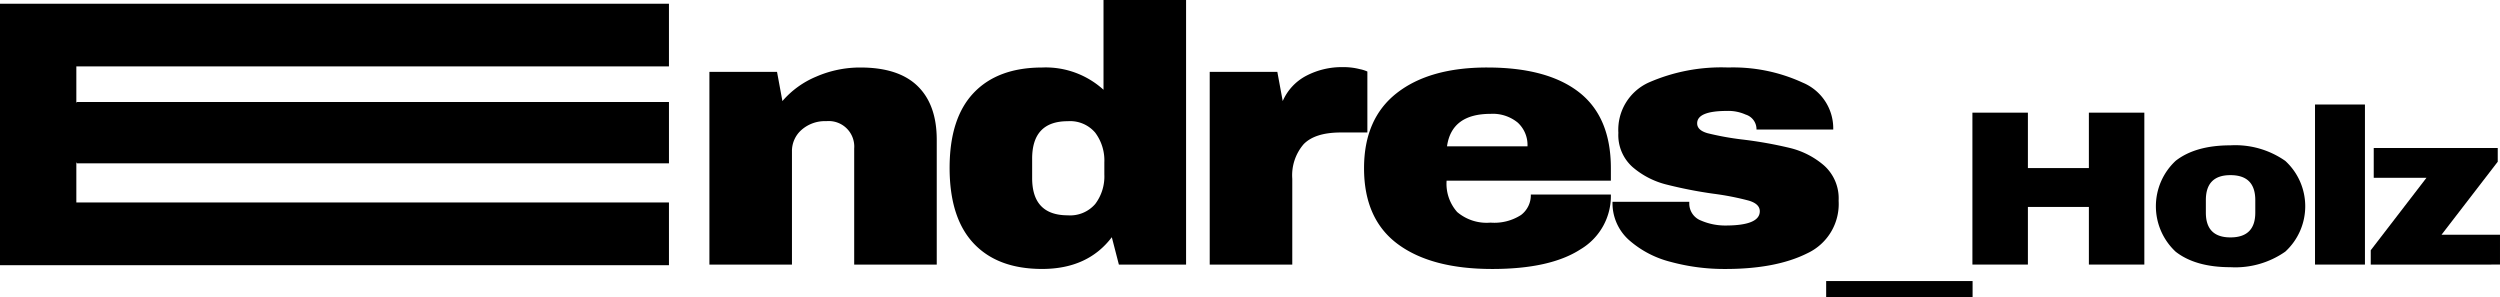
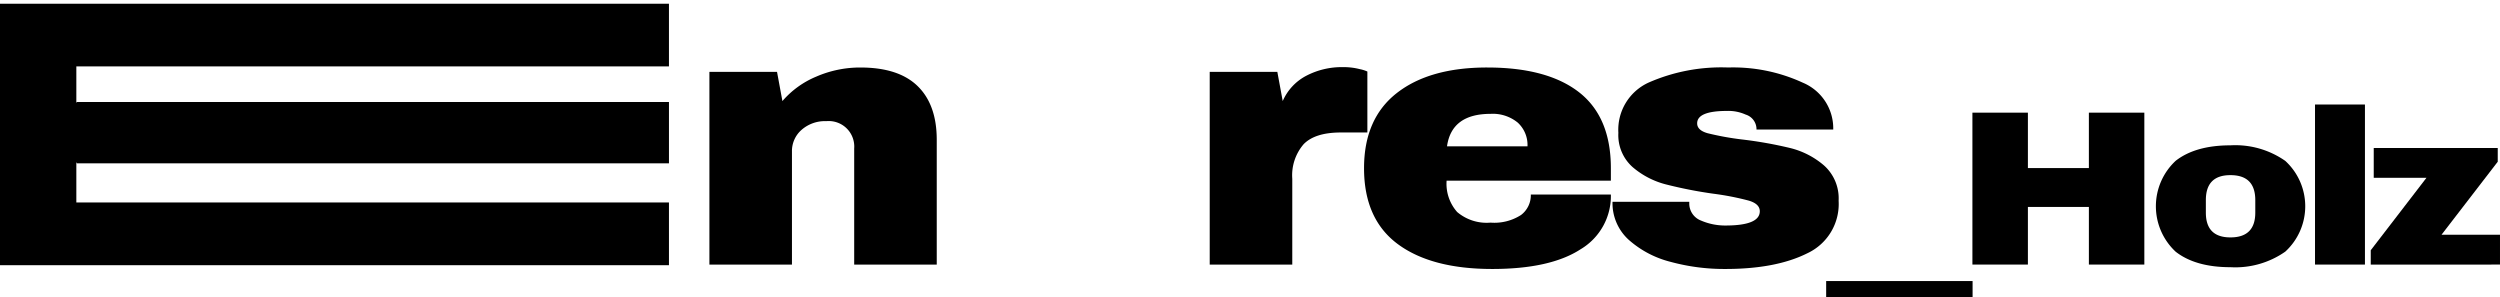
<svg xmlns="http://www.w3.org/2000/svg" width="349" height="41.463" viewBox="0 0 349 41.463">
  <g id="Gruppe_90" data-name="Gruppe 90" transform="translate(-371.708 -5988.087)">
    <path id="Pfad_171" data-name="Pfad 171" d="M442.554,5994.66q2.663,2.6,2.665,7.489v17.422H433.694v-16.2a3.561,3.561,0,0,0-3.881-3.82,4.937,4.937,0,0,0-3.475,1.222,3.921,3.921,0,0,0-1.332,3.006v15.792H413.482v-26.9h9.44l.752,4.076a12.631,12.631,0,0,1,4.72-3.413,15.347,15.347,0,0,1,6.168-1.273Q439.892,5992.061,442.554,5994.66Z" transform="translate(57.259 5.45)" />
-     <path id="Pfad_172" data-name="Pfad 172" d="M451.257,6025.02l-.986-3.82q-3.361,4.43-9.729,4.431-6.2,0-9.556-3.566t-3.359-10.546q0-6.929,3.359-10.466t9.556-3.543a11.988,11.988,0,0,1,8.57,3.109v-12.533h11.526v36.934Zm-12.107-14.775v2.7q0,5.2,4.983,5.2a4.612,4.612,0,0,0,3.822-1.581,6.364,6.364,0,0,0,1.273-4.125v-1.681a6.477,6.477,0,0,0-1.273-4.151,4.584,4.584,0,0,0-3.822-1.6Q439.147,6005,439.15,6010.245Z" transform="translate(76.646 0.001)" />
    <path id="Pfad_173" data-name="Pfad 173" d="M463.909,5992.321a4.693,4.693,0,0,1,1.043.33v8.51h-3.708q-3.592,0-5.182,1.627a6.65,6.65,0,0,0-1.593,4.84V6019.6H442.943v-26.9h9.44l.752,4.076a7.231,7.231,0,0,1,3.3-3.539,10.691,10.691,0,0,1,5.095-1.2A9.14,9.14,0,0,1,463.909,5992.321Z" transform="translate(97.641 5.421)" />
    <path id="Pfad_174" data-name="Pfad 174" d="M482.058,5995.525q4.431,3.467,4.431,10.6v1.731H463.557a5.937,5.937,0,0,0,1.477,4.381,6.359,6.359,0,0,0,4.658,1.478,6.876,6.876,0,0,0,4.258-1.068,3.451,3.451,0,0,0,1.363-2.855h11.175a8.64,8.64,0,0,1-4.227,7.642q-4.228,2.752-12.337,2.752-8.51,0-13.2-3.489t-4.692-10.572q0-6.927,4.575-10.5t12.624-3.565Q477.626,5992.061,482.058,5995.525Zm-18.444,7.54h11.235a4.237,4.237,0,0,0-1.361-3.312,5.484,5.484,0,0,0-3.8-1.221Q464.252,5998.533,463.614,6003.065Z" transform="translate(110.097 5.45)" />
    <path id="Pfad_175" data-name="Pfad 175" d="M493.217,5994.175a6.91,6.91,0,0,1,4.258,6.548H486.762a2.134,2.134,0,0,0-1.508-2.089,5.892,5.892,0,0,0-2.605-.511q-4.171,0-4.17,1.734c0,.645.484,1.1,1.448,1.375a39.7,39.7,0,0,0,4.748.867,57.37,57.37,0,0,1,6.775,1.2,11.4,11.4,0,0,1,4.748,2.445,6.159,6.159,0,0,1,2.029,4.914,7.583,7.583,0,0,1-4.374,7.337q-4.374,2.191-11.436,2.191a28.539,28.539,0,0,1-7.645-.994,13.93,13.93,0,0,1-5.851-3.082,6.9,6.9,0,0,1-2.259-5.3h10.716v.2a2.543,2.543,0,0,0,1.65,2.422,8.5,8.5,0,0,0,3.39.687q4.8,0,4.805-1.989,0-1.016-1.505-1.477a38.2,38.2,0,0,0-4.924-.967,60.661,60.661,0,0,1-6.747-1.325,11.517,11.517,0,0,1-4.6-2.417,5.967,5.967,0,0,1-1.968-4.763,7.236,7.236,0,0,1,4.255-7.032,25.283,25.283,0,0,1,11.09-2.089A23.213,23.213,0,0,1,493.217,5994.175Z" transform="translate(130.153 5.45)" />
    <path id="Pfad_176" data-name="Pfad 176" d="M479.244,6006.864v-2.228h20.44v2.228Z" transform="translate(147.397 22.686)" />
    <path id="Pfad_177" data-name="Pfad 177" d="M504.114,6015.926v-8.044H495.6v8.044h-7.745v-21.206H495.6v7.736h8.513v-7.736h7.743v21.206Z" transform="translate(159.202 9.094)" />
    <path id="Pfad_178" data-name="Pfad 178" d="M516.722,5998.816a8.593,8.593,0,0,1,0,12.667,12.15,12.15,0,0,1-7.655,2.173q-4.872,0-7.641-2.157a8.669,8.669,0,0,1,0-12.7q2.767-2.155,7.641-2.155A12.162,12.162,0,0,1,516.722,5998.816Zm-11.088,5.473v1.756q0,3.453,3.433,3.452,3.467,0,3.468-3.452v-1.756q0-3.486-3.468-3.484Q505.632,6000.8,505.635,6004.289Z" transform="translate(174.011 11.732)" />
    <path id="Pfad_179" data-name="Pfad 179" d="M508.03,6016.584V5994.24H515v22.344Z" transform="translate(186.854 8.437)" />
    <path id="Pfad_180" data-name="Pfad 180" d="M521.19,6008.914h8.165v4.161H511.312v-2l7.776-10.11h-7.359v-4.16H529.04v1.913Z" transform="translate(191.352 11.946)" />
    <path id="Pfad_181" data-name="Pfad 181" d="M465.094,6016.047H382.365v-5.568h.067v.1h82.663v-8.557H382.432v.07h-.067v-5.037h82.729v-8.75H371.708V6024.8h93.387Z" transform="translate(0 0.305)" />
  </g>
</svg>